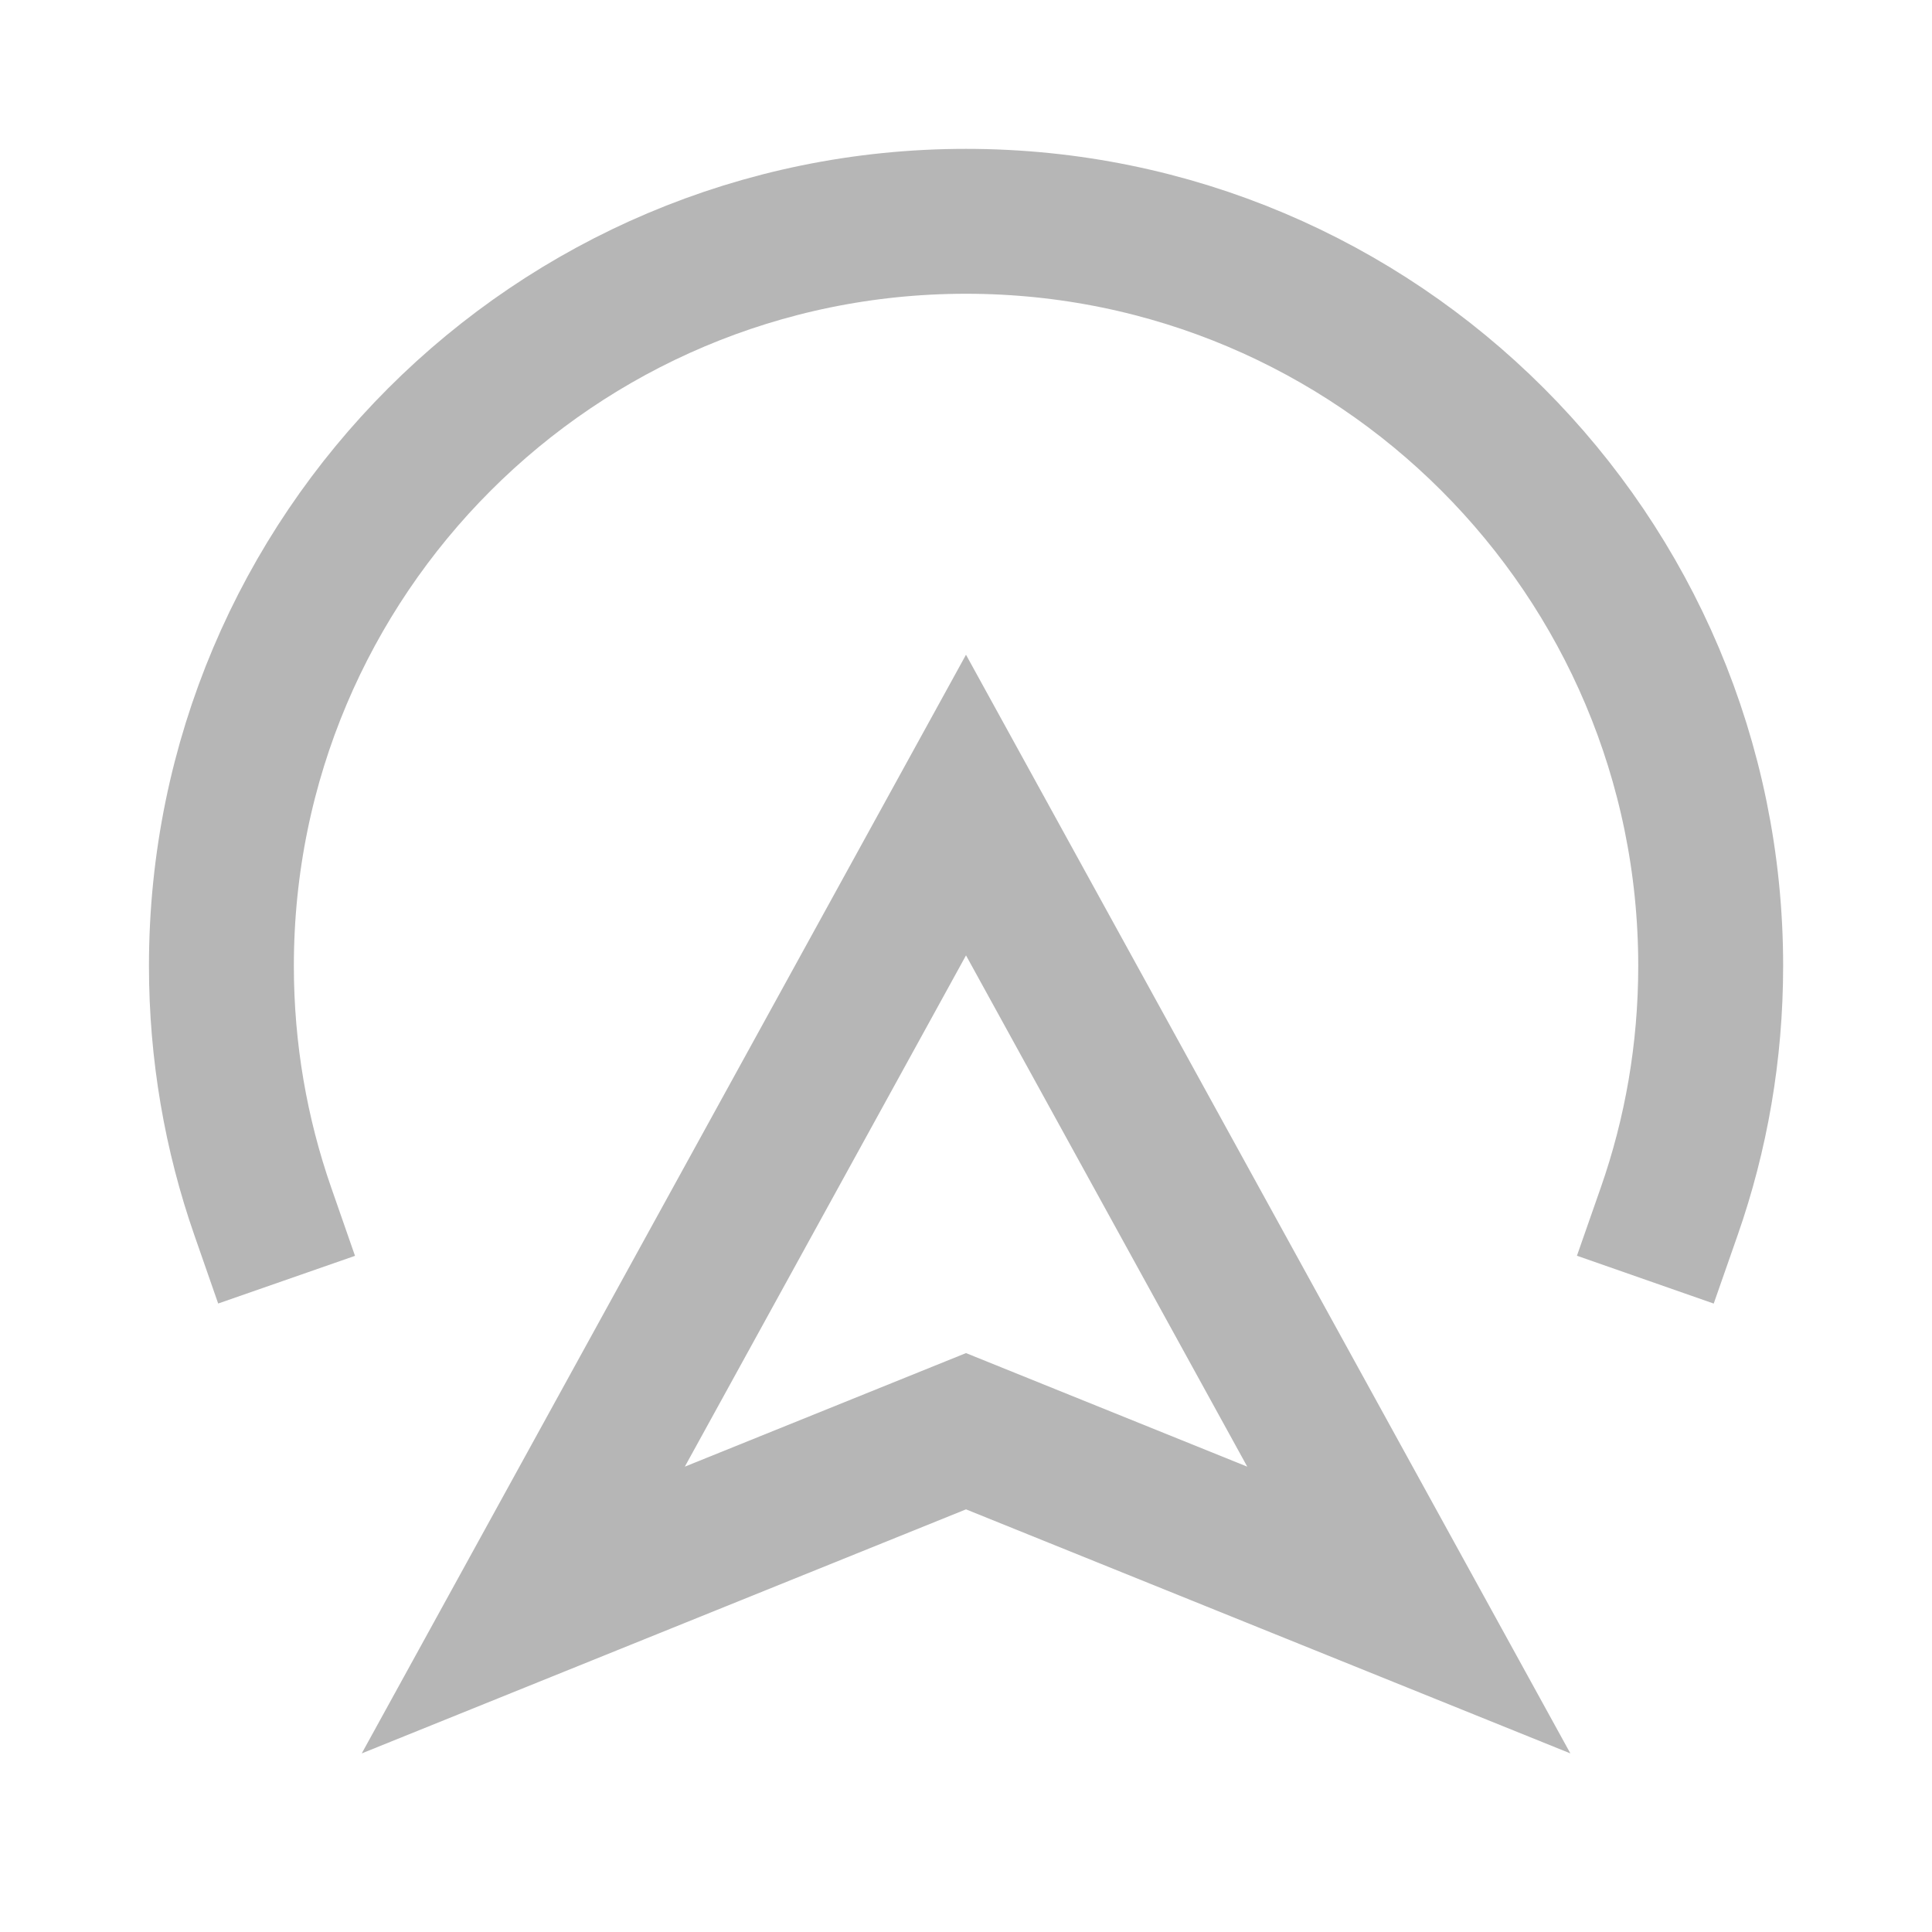
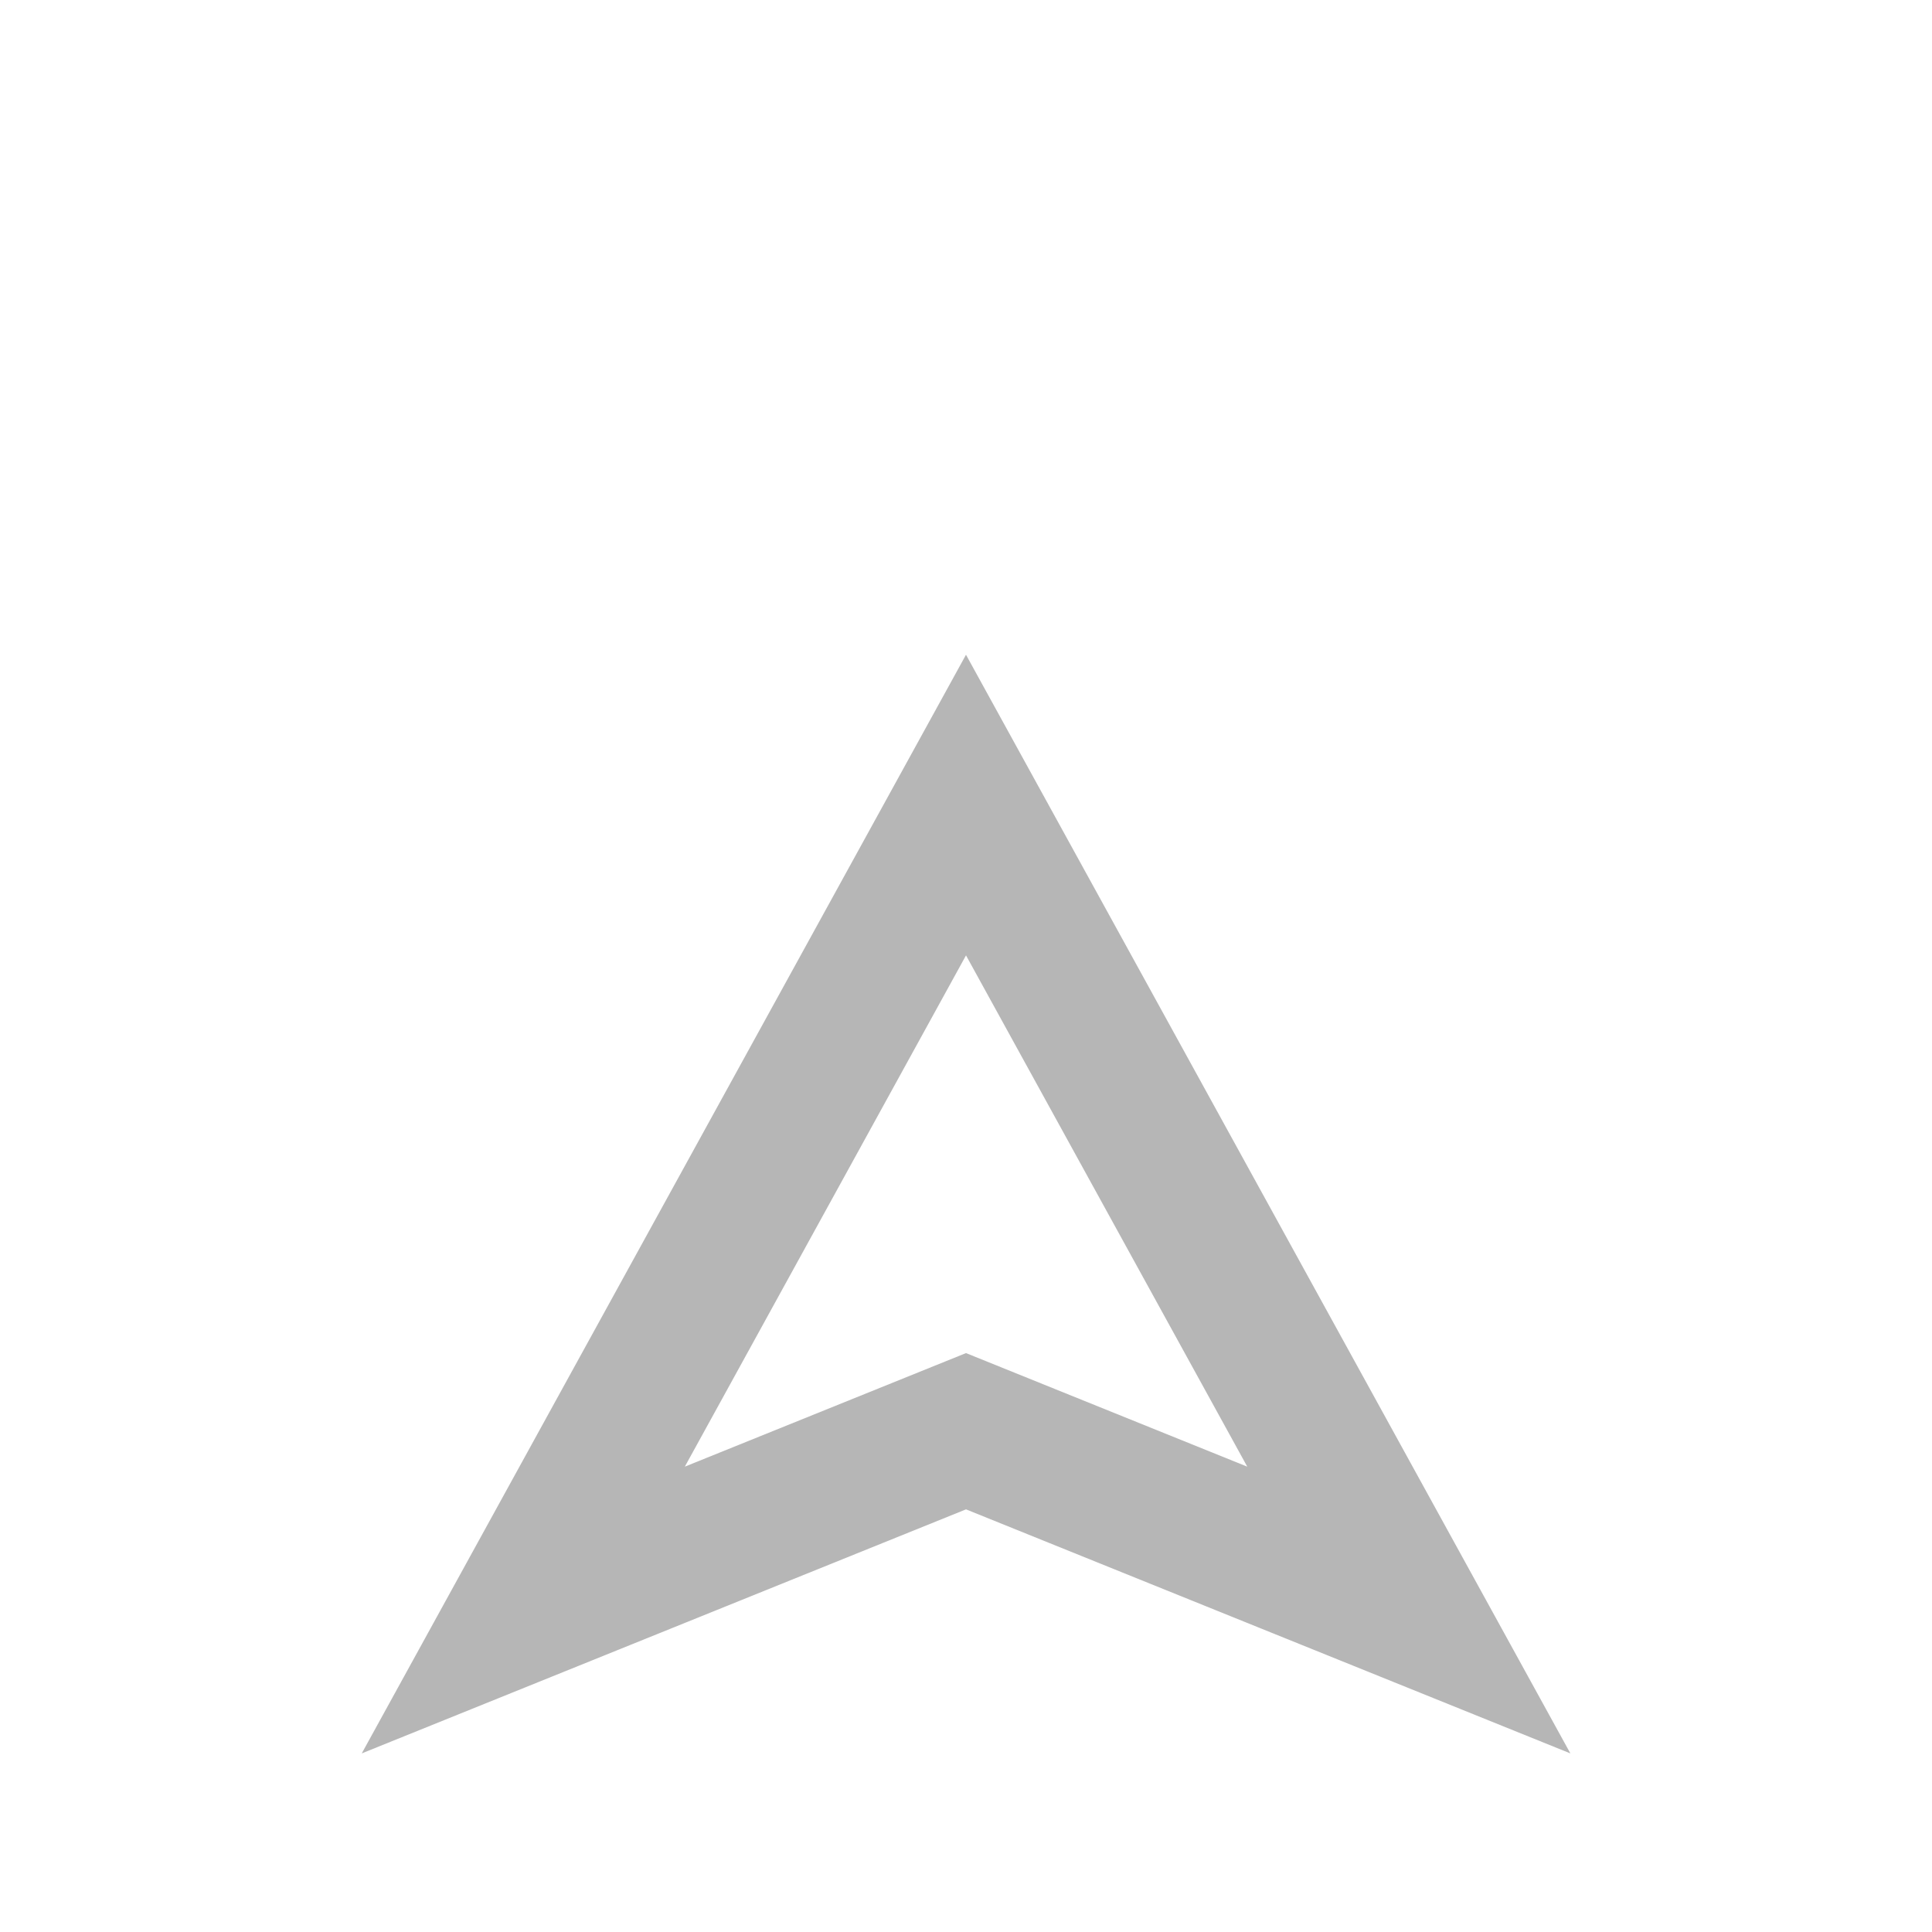
<svg xmlns="http://www.w3.org/2000/svg" width="20" height="20" viewBox="0 0 20 20" fill="none">
-   <path d="M2.72 12.539C2.443 11.744 2.292 10.889 2.292 9.999C2.292 5.742 5.743 2.291 10 2.291C14.258 2.291 17.709 5.742 17.709 9.999C17.709 10.889 17.558 11.744 17.28 12.539" stroke="#B6B6B6" stroke-width="1.5" stroke-linecap="square" />
  <path d="M5.417 16.667L10 8.334L14.584 16.667L10 14.816L5.417 16.667Z" stroke="#B6B6B6" stroke-width="1.5" stroke-linecap="square" />
</svg>